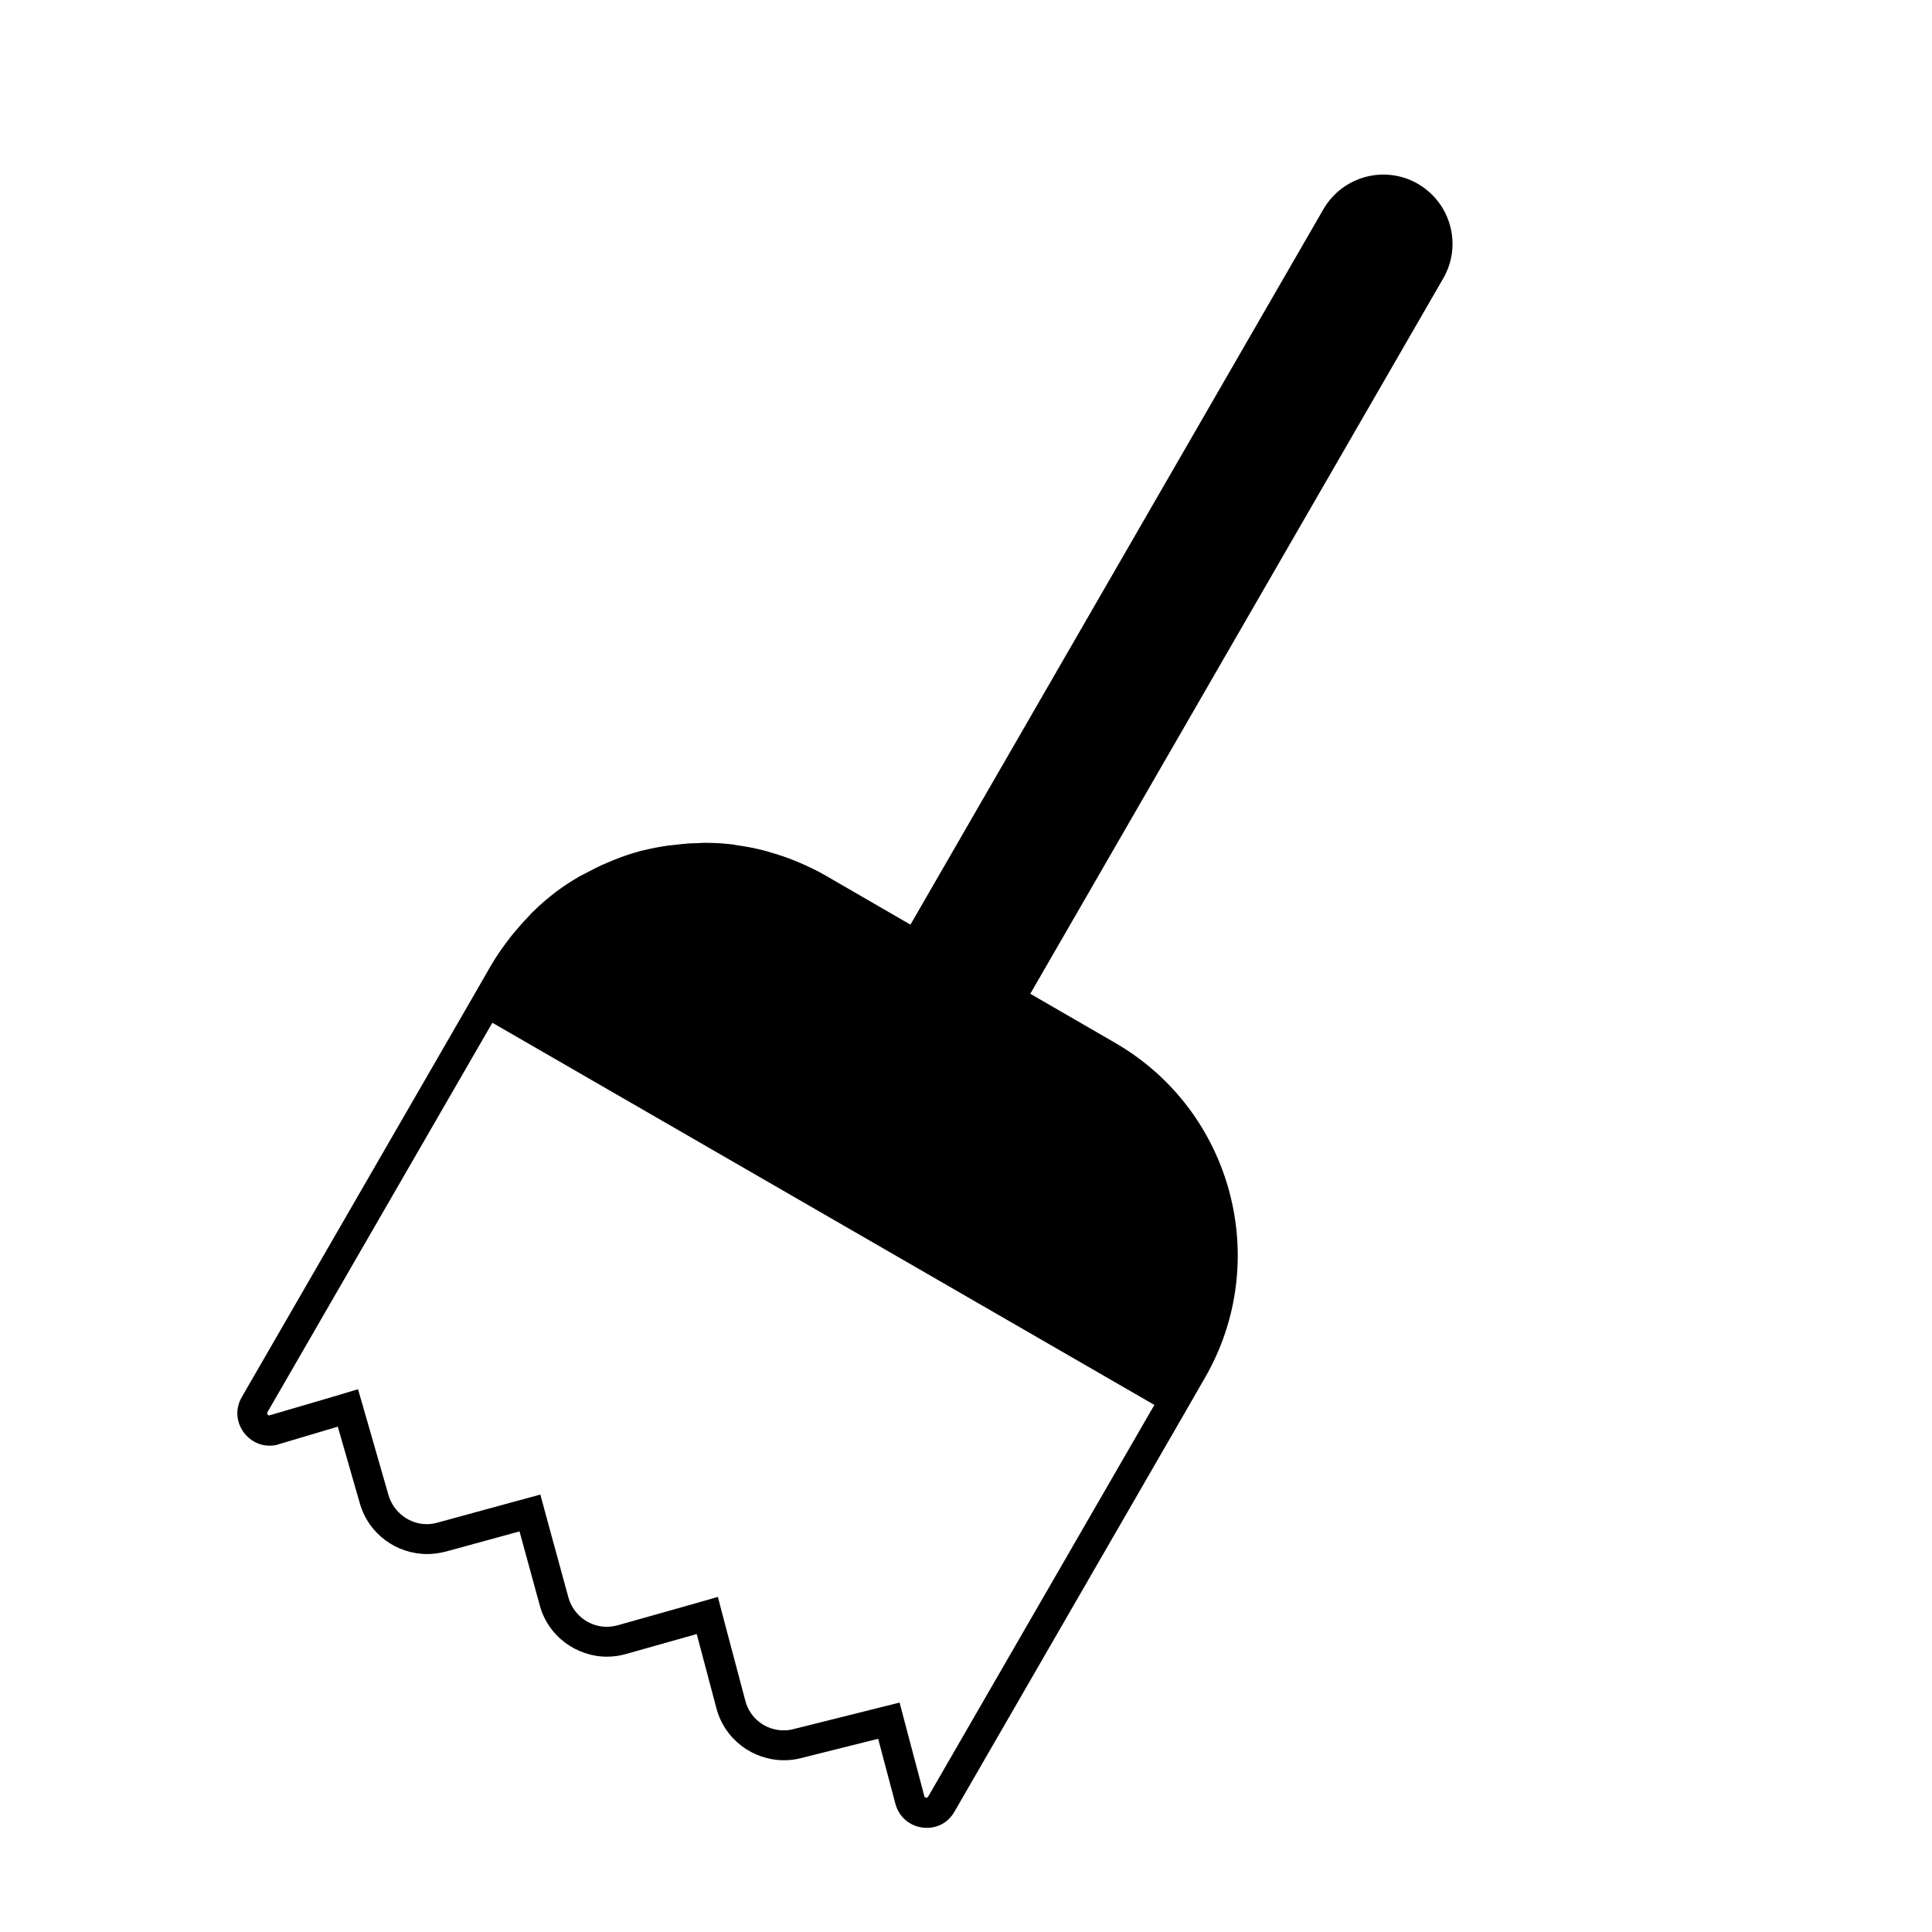
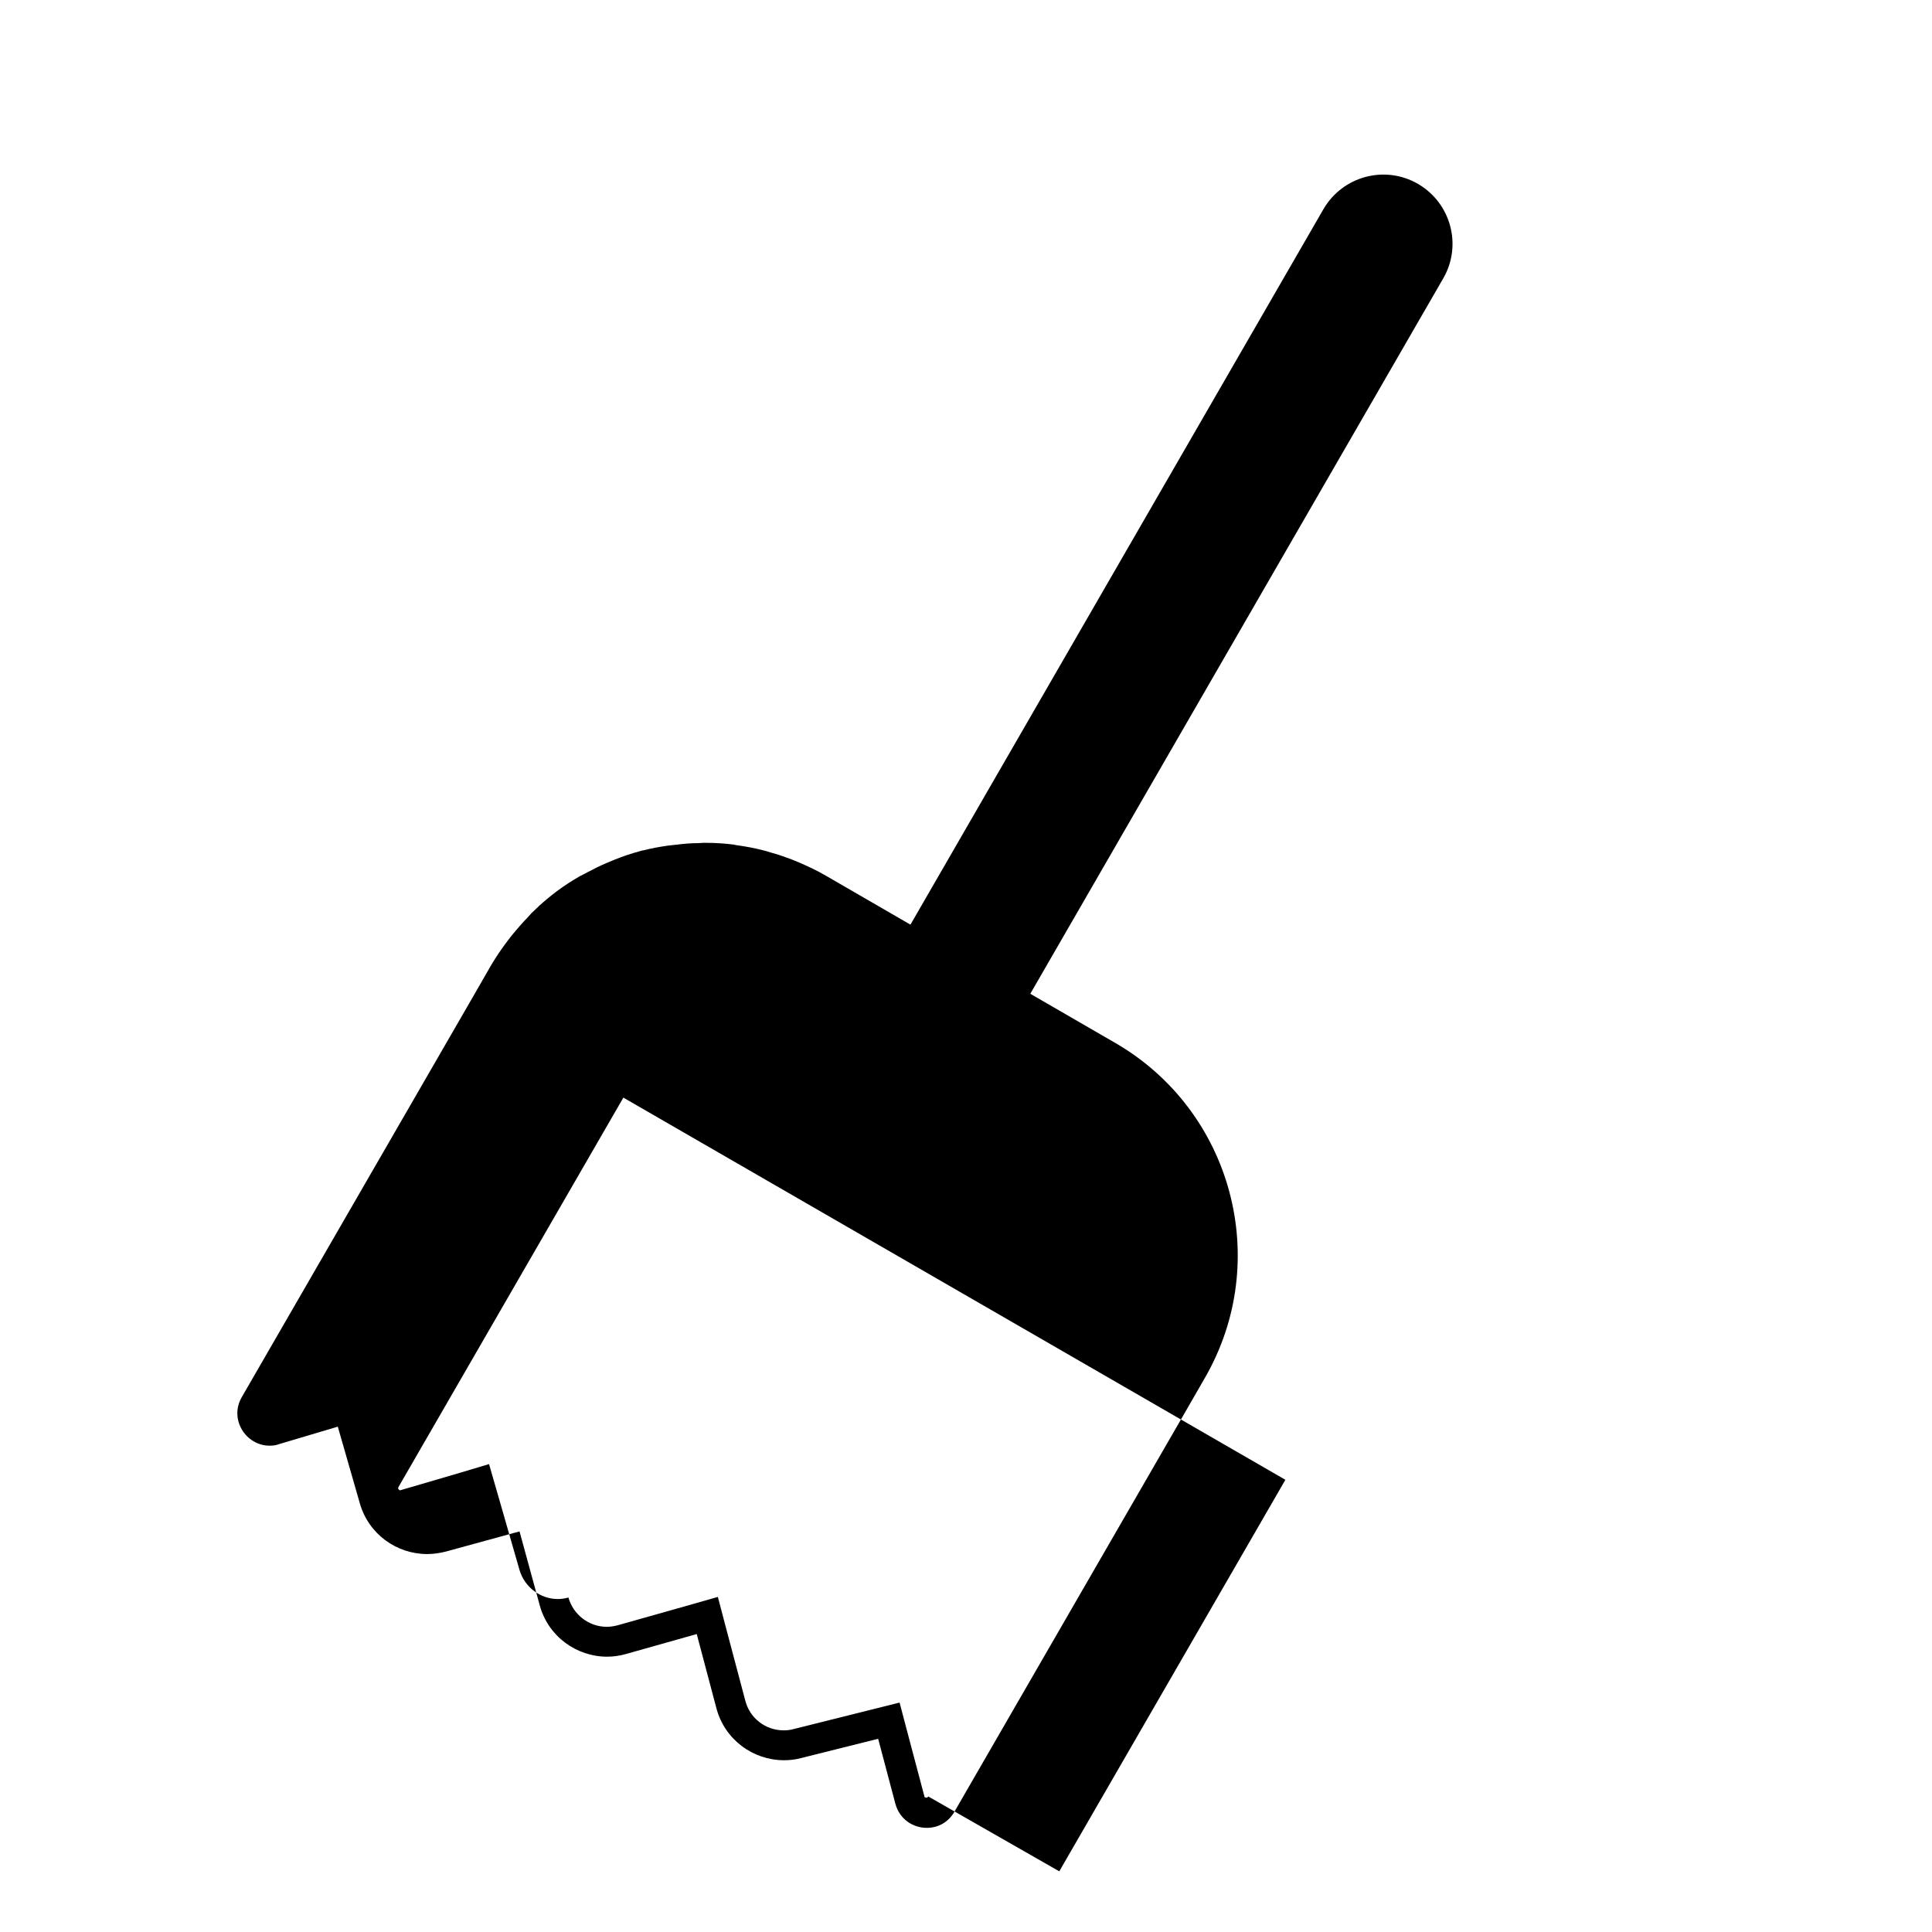
<svg xmlns="http://www.w3.org/2000/svg" id="Layer_1" viewBox="0 0 64 64">
-   <path d="m46.97,6.09c-1.09-.63-2.49-.26-3.13.84l-13.68,23.7-2.8-1.62c-.29-.17-.59-.31-.89-.44-.09-.04-.18-.07-.27-.11-.22-.08-.44-.16-.67-.22-.09-.03-.19-.06-.28-.08-.27-.07-.55-.12-.83-.16-.03,0-.07-.01-.1-.02-.31-.04-.62-.06-.93-.06-.03,0-.06,0-.09,0-.06,0-.12.01-.17.01-.24,0-.47.02-.71.05-.09.01-.19.02-.28.03-.28.04-.56.09-.83.16-.03,0-.06.01-.09.02-.3.08-.6.18-.89.3-.08.03-.16.07-.24.1-.22.09-.43.2-.64.31-.08.04-.17.09-.25.13-.26.15-.51.31-.75.49-.01.01-.03.02-.04.03-.25.19-.5.4-.73.63-.07.06-.13.13-.19.2-.17.17-.33.36-.49.55-.06.07-.12.15-.18.23-.2.26-.39.54-.56.83l-.8,1.39h0l-7.45,12.9c-.43.74.14,1.61.92,1.61.1,0,.21-.01.31-.05l1.95-.58.73,2.54c.29,1.02,1.22,1.68,2.23,1.68.2,0,.41-.03.61-.08l2.45-.67.67,2.45c.28,1.03,1.22,1.7,2.23,1.7.21,0,.42-.03.63-.09l2.34-.66.65,2.45c.27,1.04,1.21,1.73,2.24,1.73.19,0,.37-.02.56-.07l2.56-.64.57,2.15c.14.52.59.8,1.04.8.36,0,.71-.17.92-.54l7.49-12.97h0l.8-1.39c2.25-3.89.91-8.87-2.98-11.11l-2.8-1.62,13.68-23.7c.63-1.09.26-2.49-.84-3.13Zm-16.22,53.42s-.02.04-.06.04c-.06,0-.07-.03-.07-.05l-.57-2.15-.25-.95-.96.24-2.56.64c-.11.03-.21.04-.32.04-.6,0-1.12-.4-1.27-.98l-.65-2.45-.26-.99-.98.28-2.34.66c-.12.03-.24.05-.36.05-.59,0-1.11-.4-1.27-.97l-.67-2.45-.26-.96-.96.26-2.45.67c-.11.03-.23.05-.35.05-.58,0-1.1-.39-1.27-.96l-.73-2.54-.28-.97-.97.29-1.98.58s-.04-.02-.05-.04c-.02-.03-.01-.04,0-.07l7.45-12.9,21.93,12.66-7.49,12.97Z" />
+   <path d="m46.97,6.09c-1.09-.63-2.49-.26-3.13.84l-13.68,23.7-2.8-1.62c-.29-.17-.59-.31-.89-.44-.09-.04-.18-.07-.27-.11-.22-.08-.44-.16-.67-.22-.09-.03-.19-.06-.28-.08-.27-.07-.55-.12-.83-.16-.03,0-.07-.01-.1-.02-.31-.04-.62-.06-.93-.06-.03,0-.06,0-.09,0-.06,0-.12.01-.17.01-.24,0-.47.02-.71.05-.09.01-.19.02-.28.03-.28.04-.56.09-.83.16-.03,0-.06.01-.09.02-.3.08-.6.18-.89.3-.08.03-.16.07-.24.1-.22.09-.43.2-.64.31-.08.04-.17.09-.25.13-.26.15-.51.31-.75.49-.01.01-.03.02-.04.03-.25.19-.5.4-.73.63-.07.06-.13.13-.19.2-.17.17-.33.36-.49.55-.06.07-.12.15-.18.23-.2.26-.39.54-.56.83l-.8,1.39h0l-7.45,12.9c-.43.74.14,1.61.92,1.61.1,0,.21-.01.31-.05l1.95-.58.73,2.54c.29,1.02,1.22,1.68,2.23,1.68.2,0,.41-.03.61-.08l2.45-.67.67,2.45c.28,1.03,1.22,1.7,2.23,1.7.21,0,.42-.03.63-.09l2.34-.66.65,2.45c.27,1.04,1.21,1.73,2.24,1.73.19,0,.37-.02.56-.07l2.56-.64.57,2.15c.14.52.59.8,1.04.8.36,0,.71-.17.92-.54l7.49-12.97h0l.8-1.39c2.25-3.89.91-8.87-2.98-11.11l-2.8-1.62,13.68-23.7c.63-1.09.26-2.49-.84-3.13Zm-16.22,53.42s-.02.04-.06.04c-.06,0-.07-.03-.07-.05l-.57-2.15-.25-.95-.96.24-2.56.64c-.11.03-.21.04-.32.04-.6,0-1.12-.4-1.27-.98l-.65-2.45-.26-.99-.98.28-2.34.66c-.12.03-.24.05-.36.05-.59,0-1.11-.4-1.27-.97c-.11.03-.23.05-.35.05-.58,0-1.1-.39-1.27-.96l-.73-2.54-.28-.97-.97.29-1.98.58s-.04-.02-.05-.04c-.02-.03-.01-.04,0-.07l7.45-12.9,21.93,12.66-7.49,12.97Z" />
</svg>